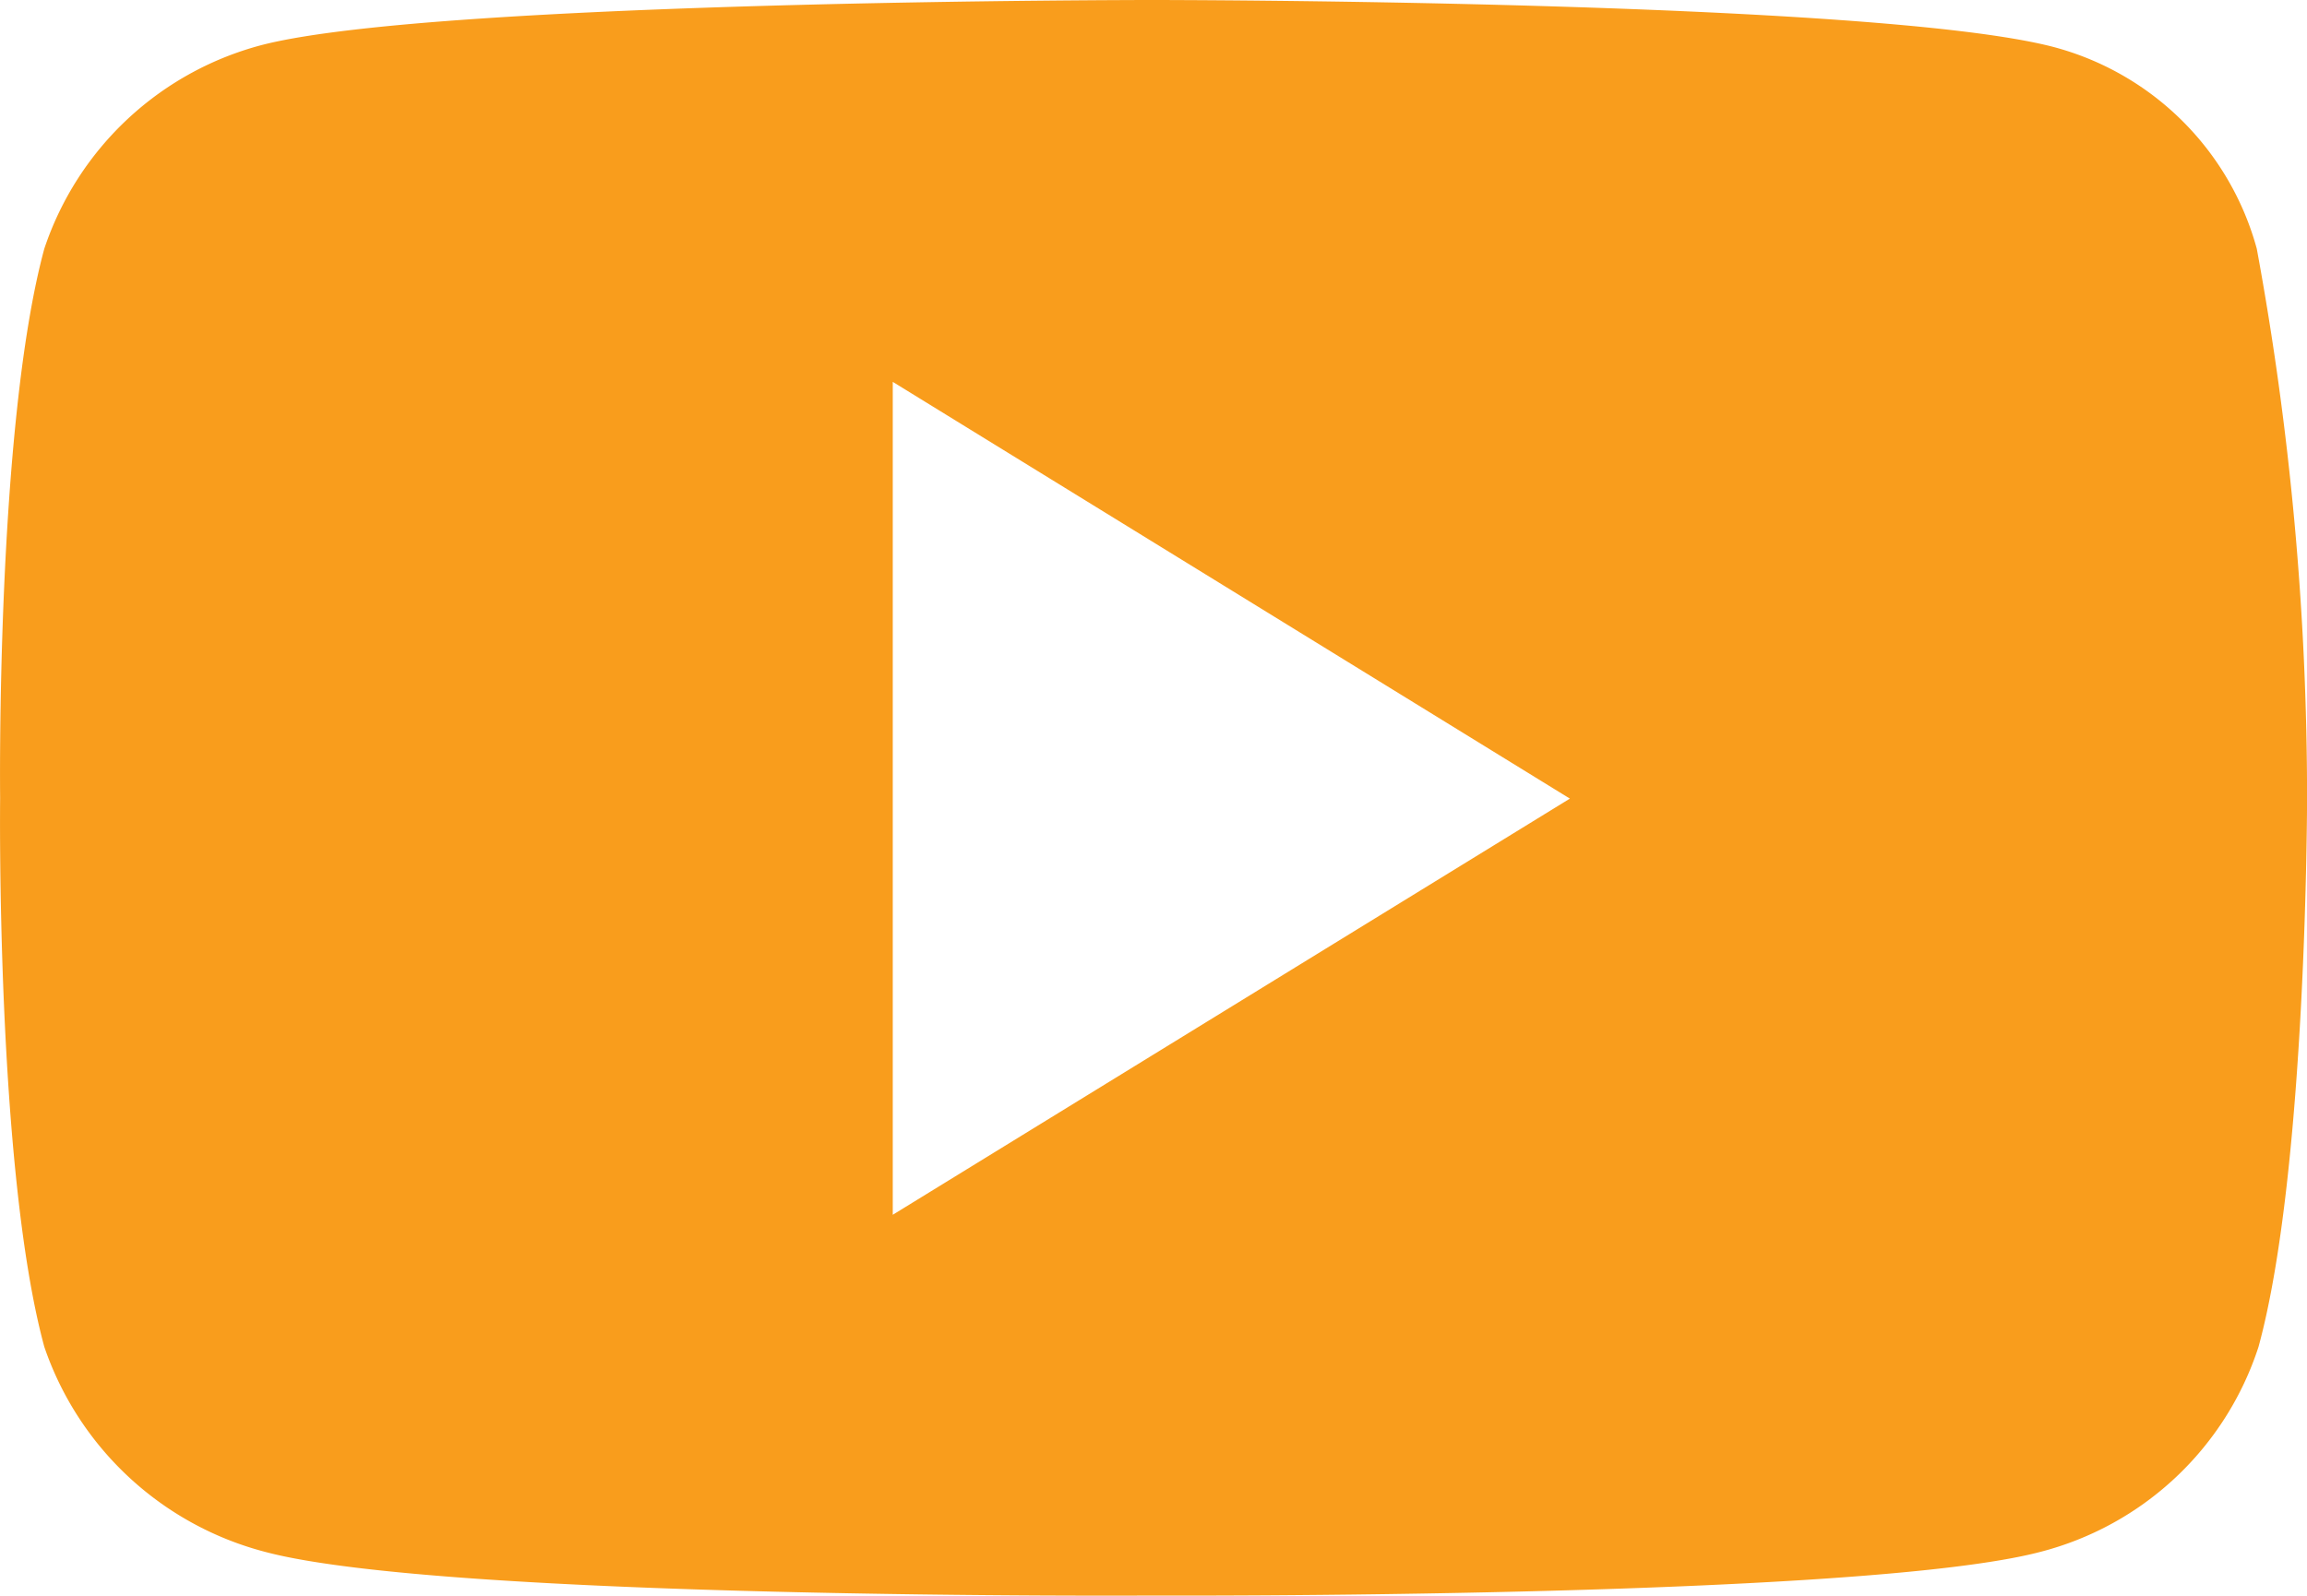
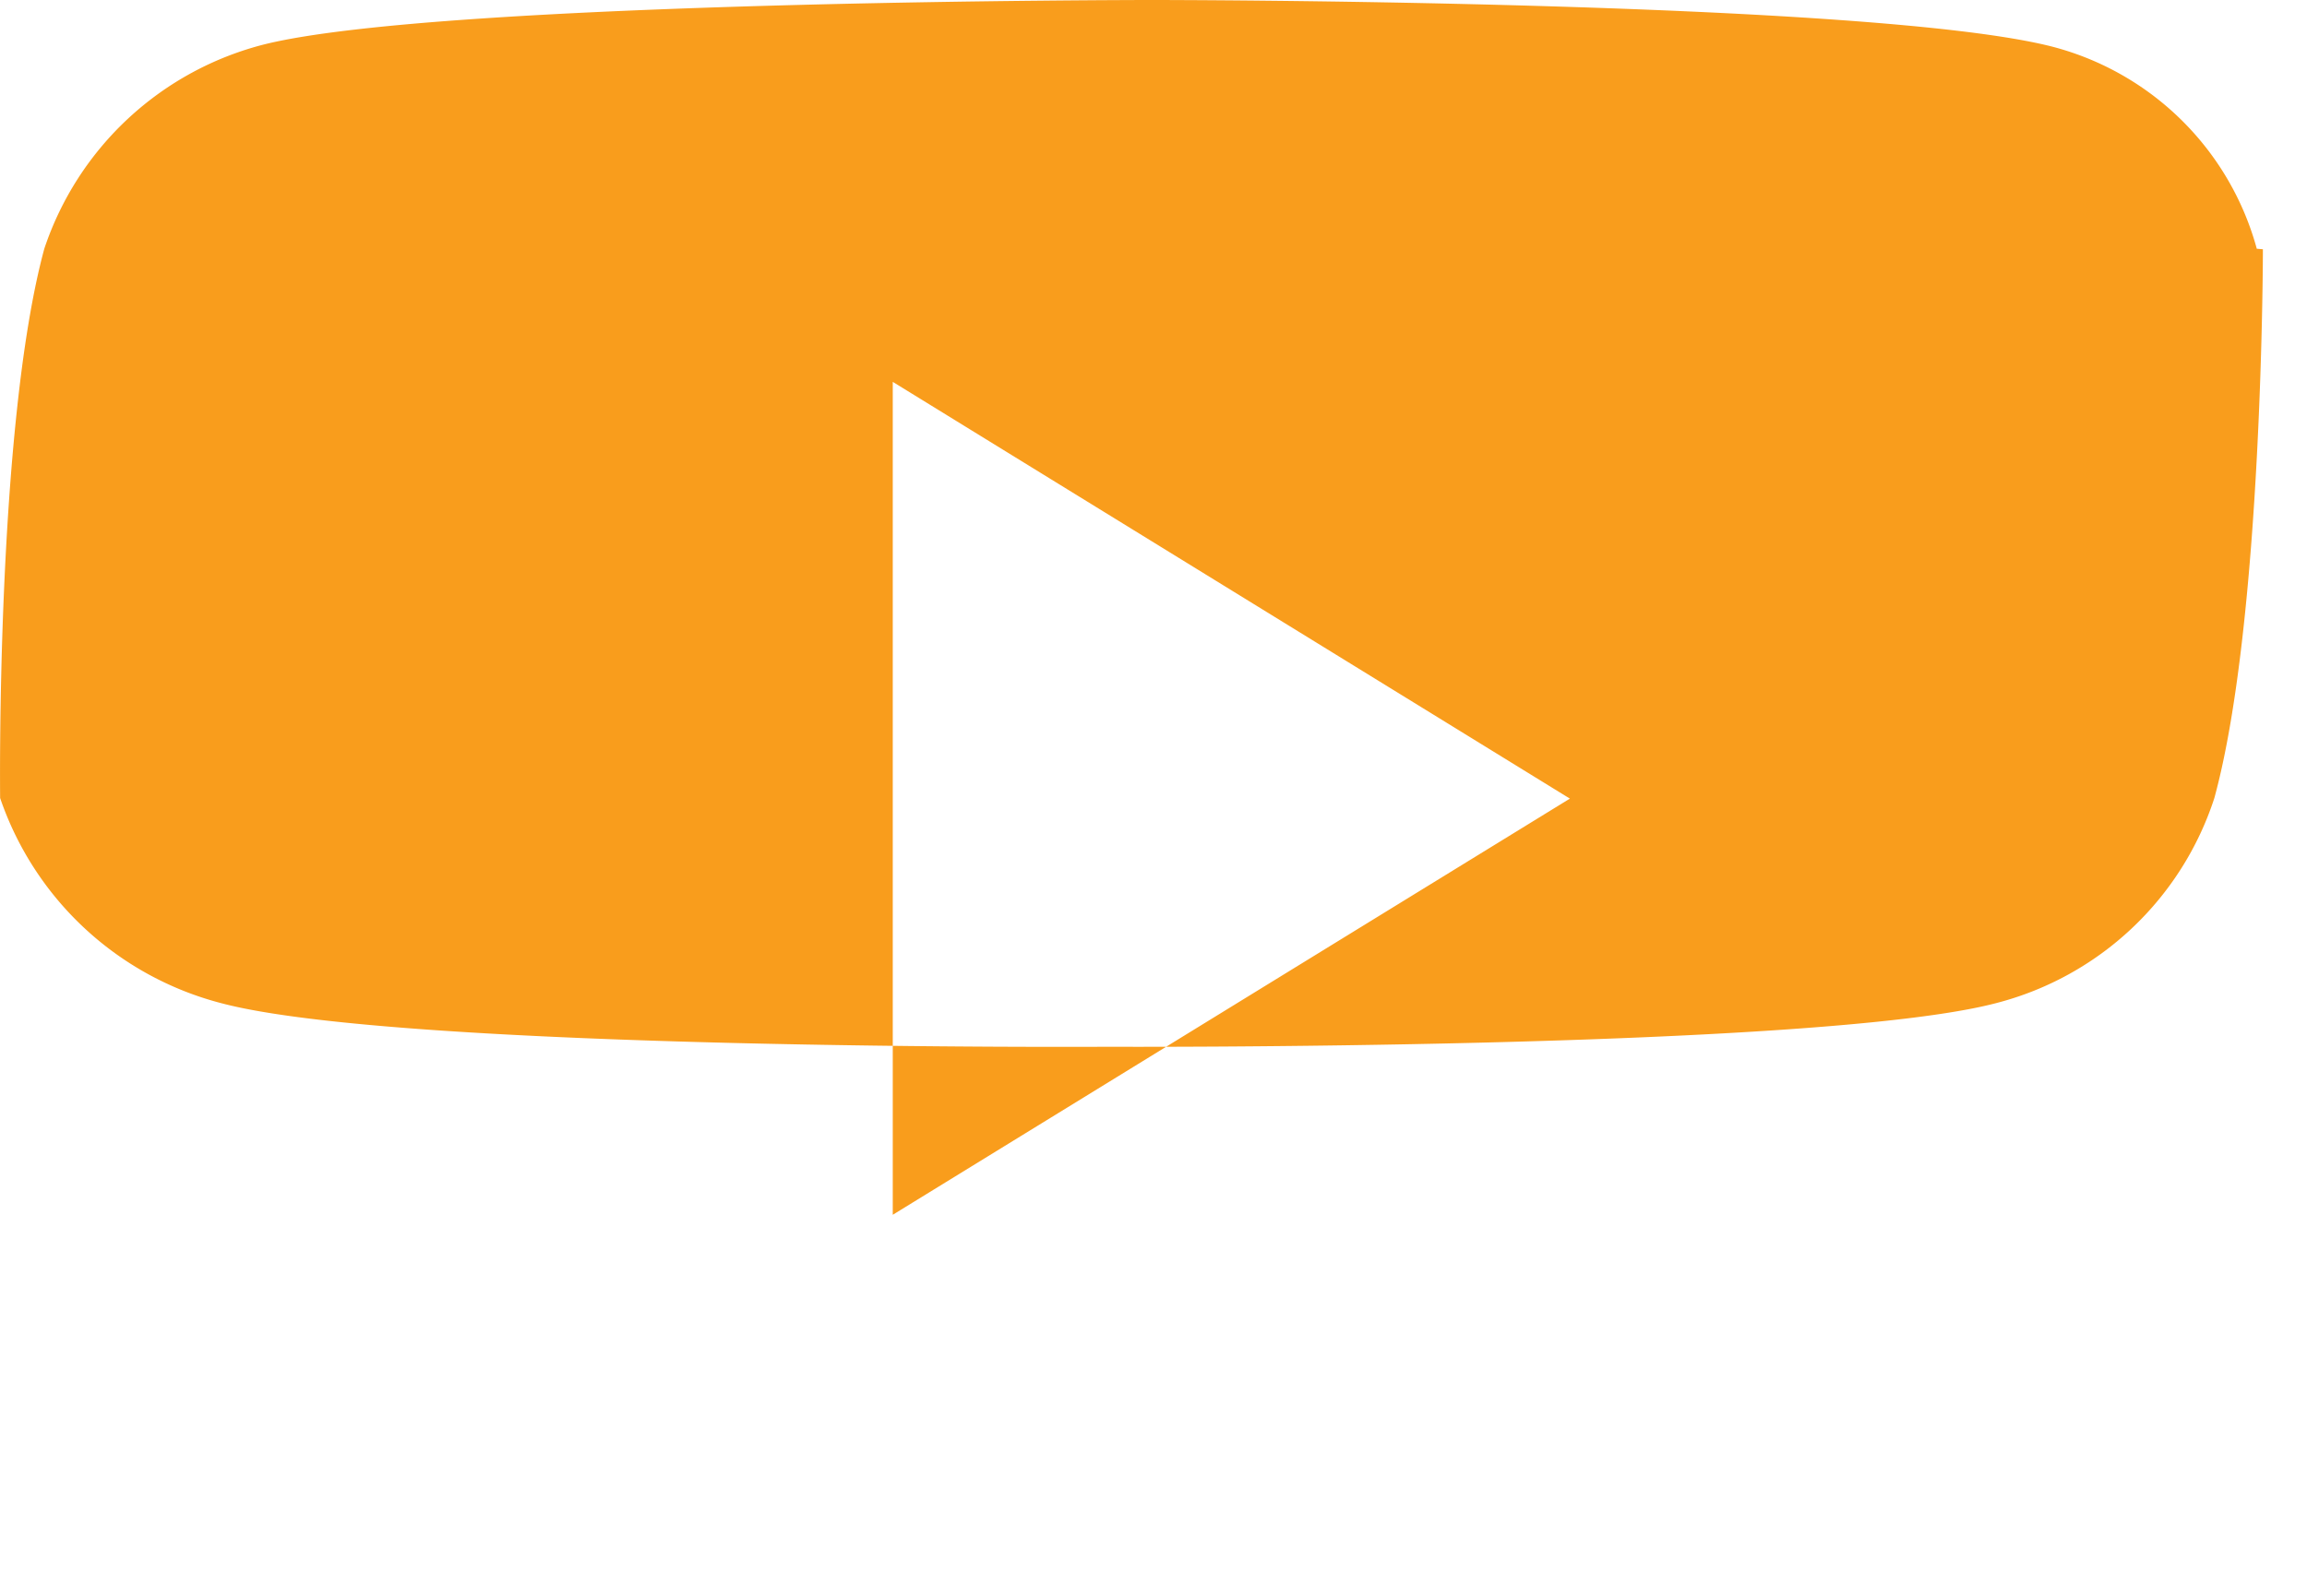
<svg xmlns="http://www.w3.org/2000/svg" width="35.883" height="24.825" viewBox="0 0 35.883 24.825">
  <defs>
    <style>
      .cls-1 {
        fill: #F99D1C;
      }
    </style>
  </defs>
-   <path id="YOUTUBE" class="cls-1" d="M35.1,3.87A4.464,4.464,0,0,0,31.935.73C29.134,0,17.923,0,17.923,0s-11,0-13.8.687A4.871,4.871,0,0,0,.687,3.87C-.068,6.654,0,12.416,0,12.416s-.068,5.762.687,8.538a4.948,4.948,0,0,0,3.437,3.191c2.8.747,13.8.679,13.8.679s11.033.051,13.808-.679a4.837,4.837,0,0,0,3.395-3.191c.755-2.758.755-8.538.755-8.538A47.071,47.071,0,0,0,35.1,3.87ZM13.884,18.9V5.941l10.532,6.484Z" transform="translate(0.002)" />
+   <path id="YOUTUBE" class="cls-1" d="M35.1,3.87A4.464,4.464,0,0,0,31.935.73C29.134,0,17.923,0,17.923,0s-11,0-13.8.687A4.871,4.871,0,0,0,.687,3.87C-.068,6.654,0,12.416,0,12.416a4.948,4.948,0,0,0,3.437,3.191c2.8.747,13.8.679,13.8.679s11.033.051,13.808-.679a4.837,4.837,0,0,0,3.395-3.191c.755-2.758.755-8.538.755-8.538A47.071,47.071,0,0,0,35.1,3.87ZM13.884,18.9V5.941l10.532,6.484Z" transform="translate(0.002)" />
</svg>